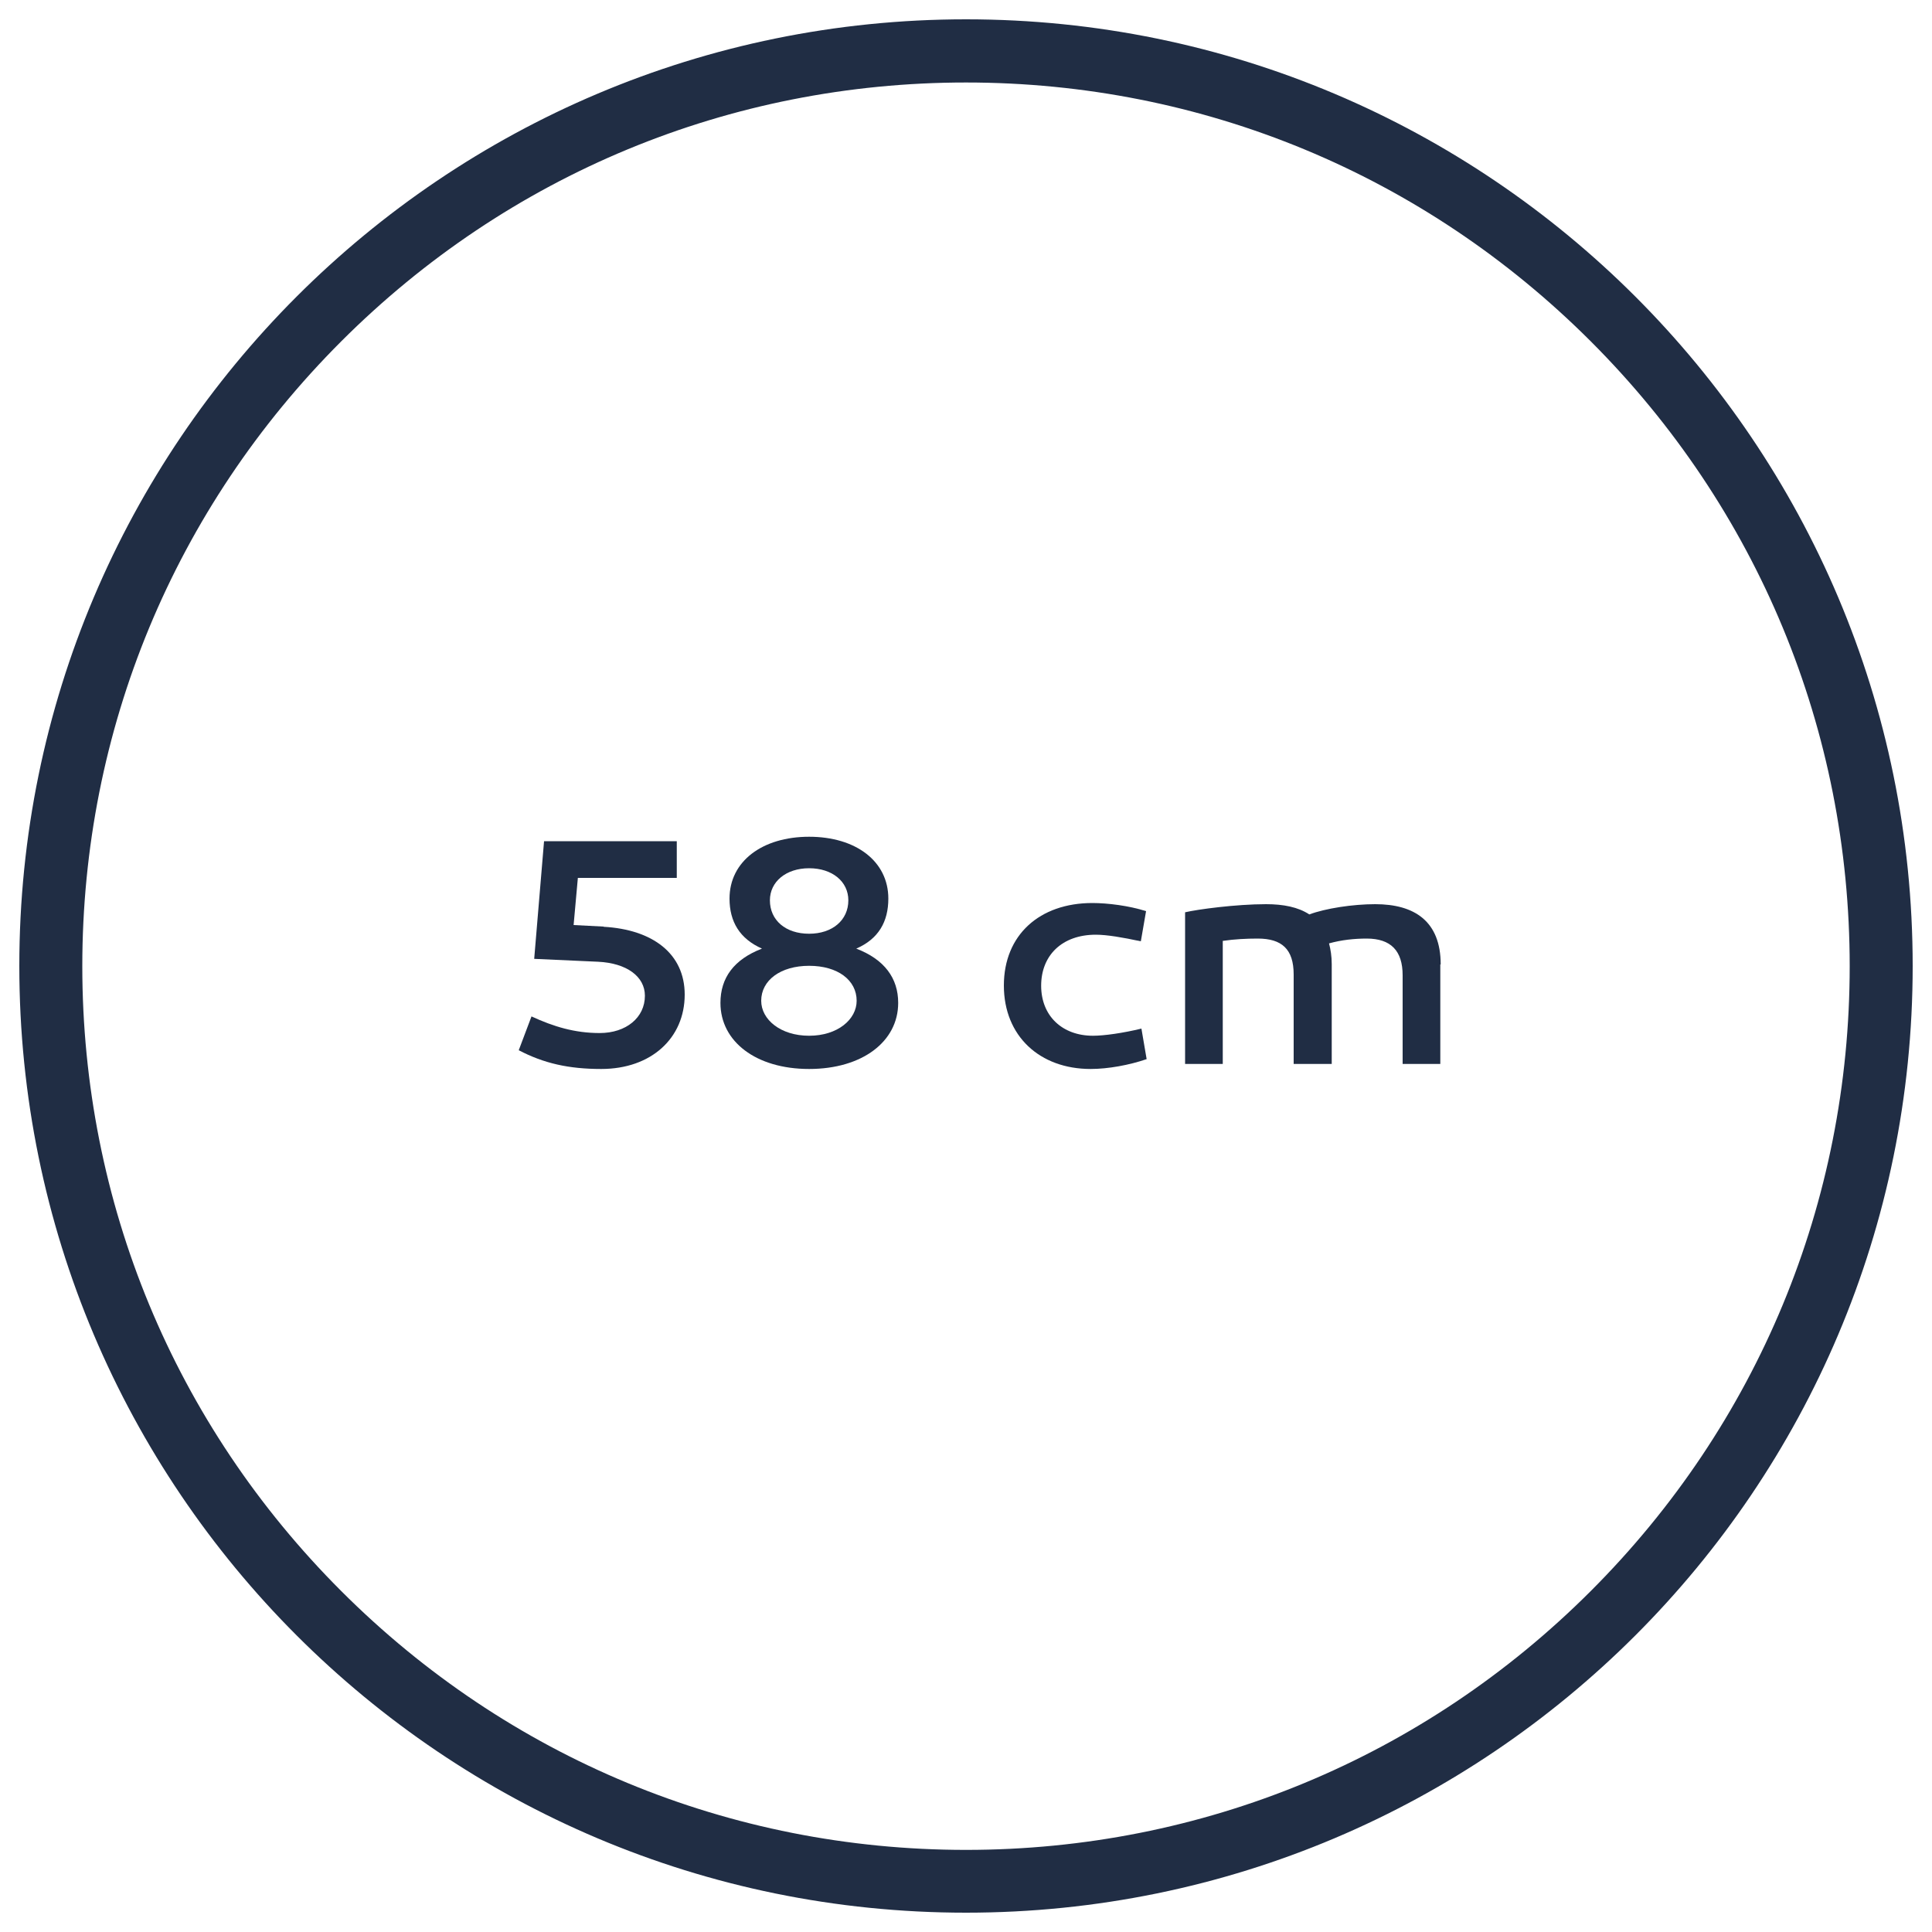
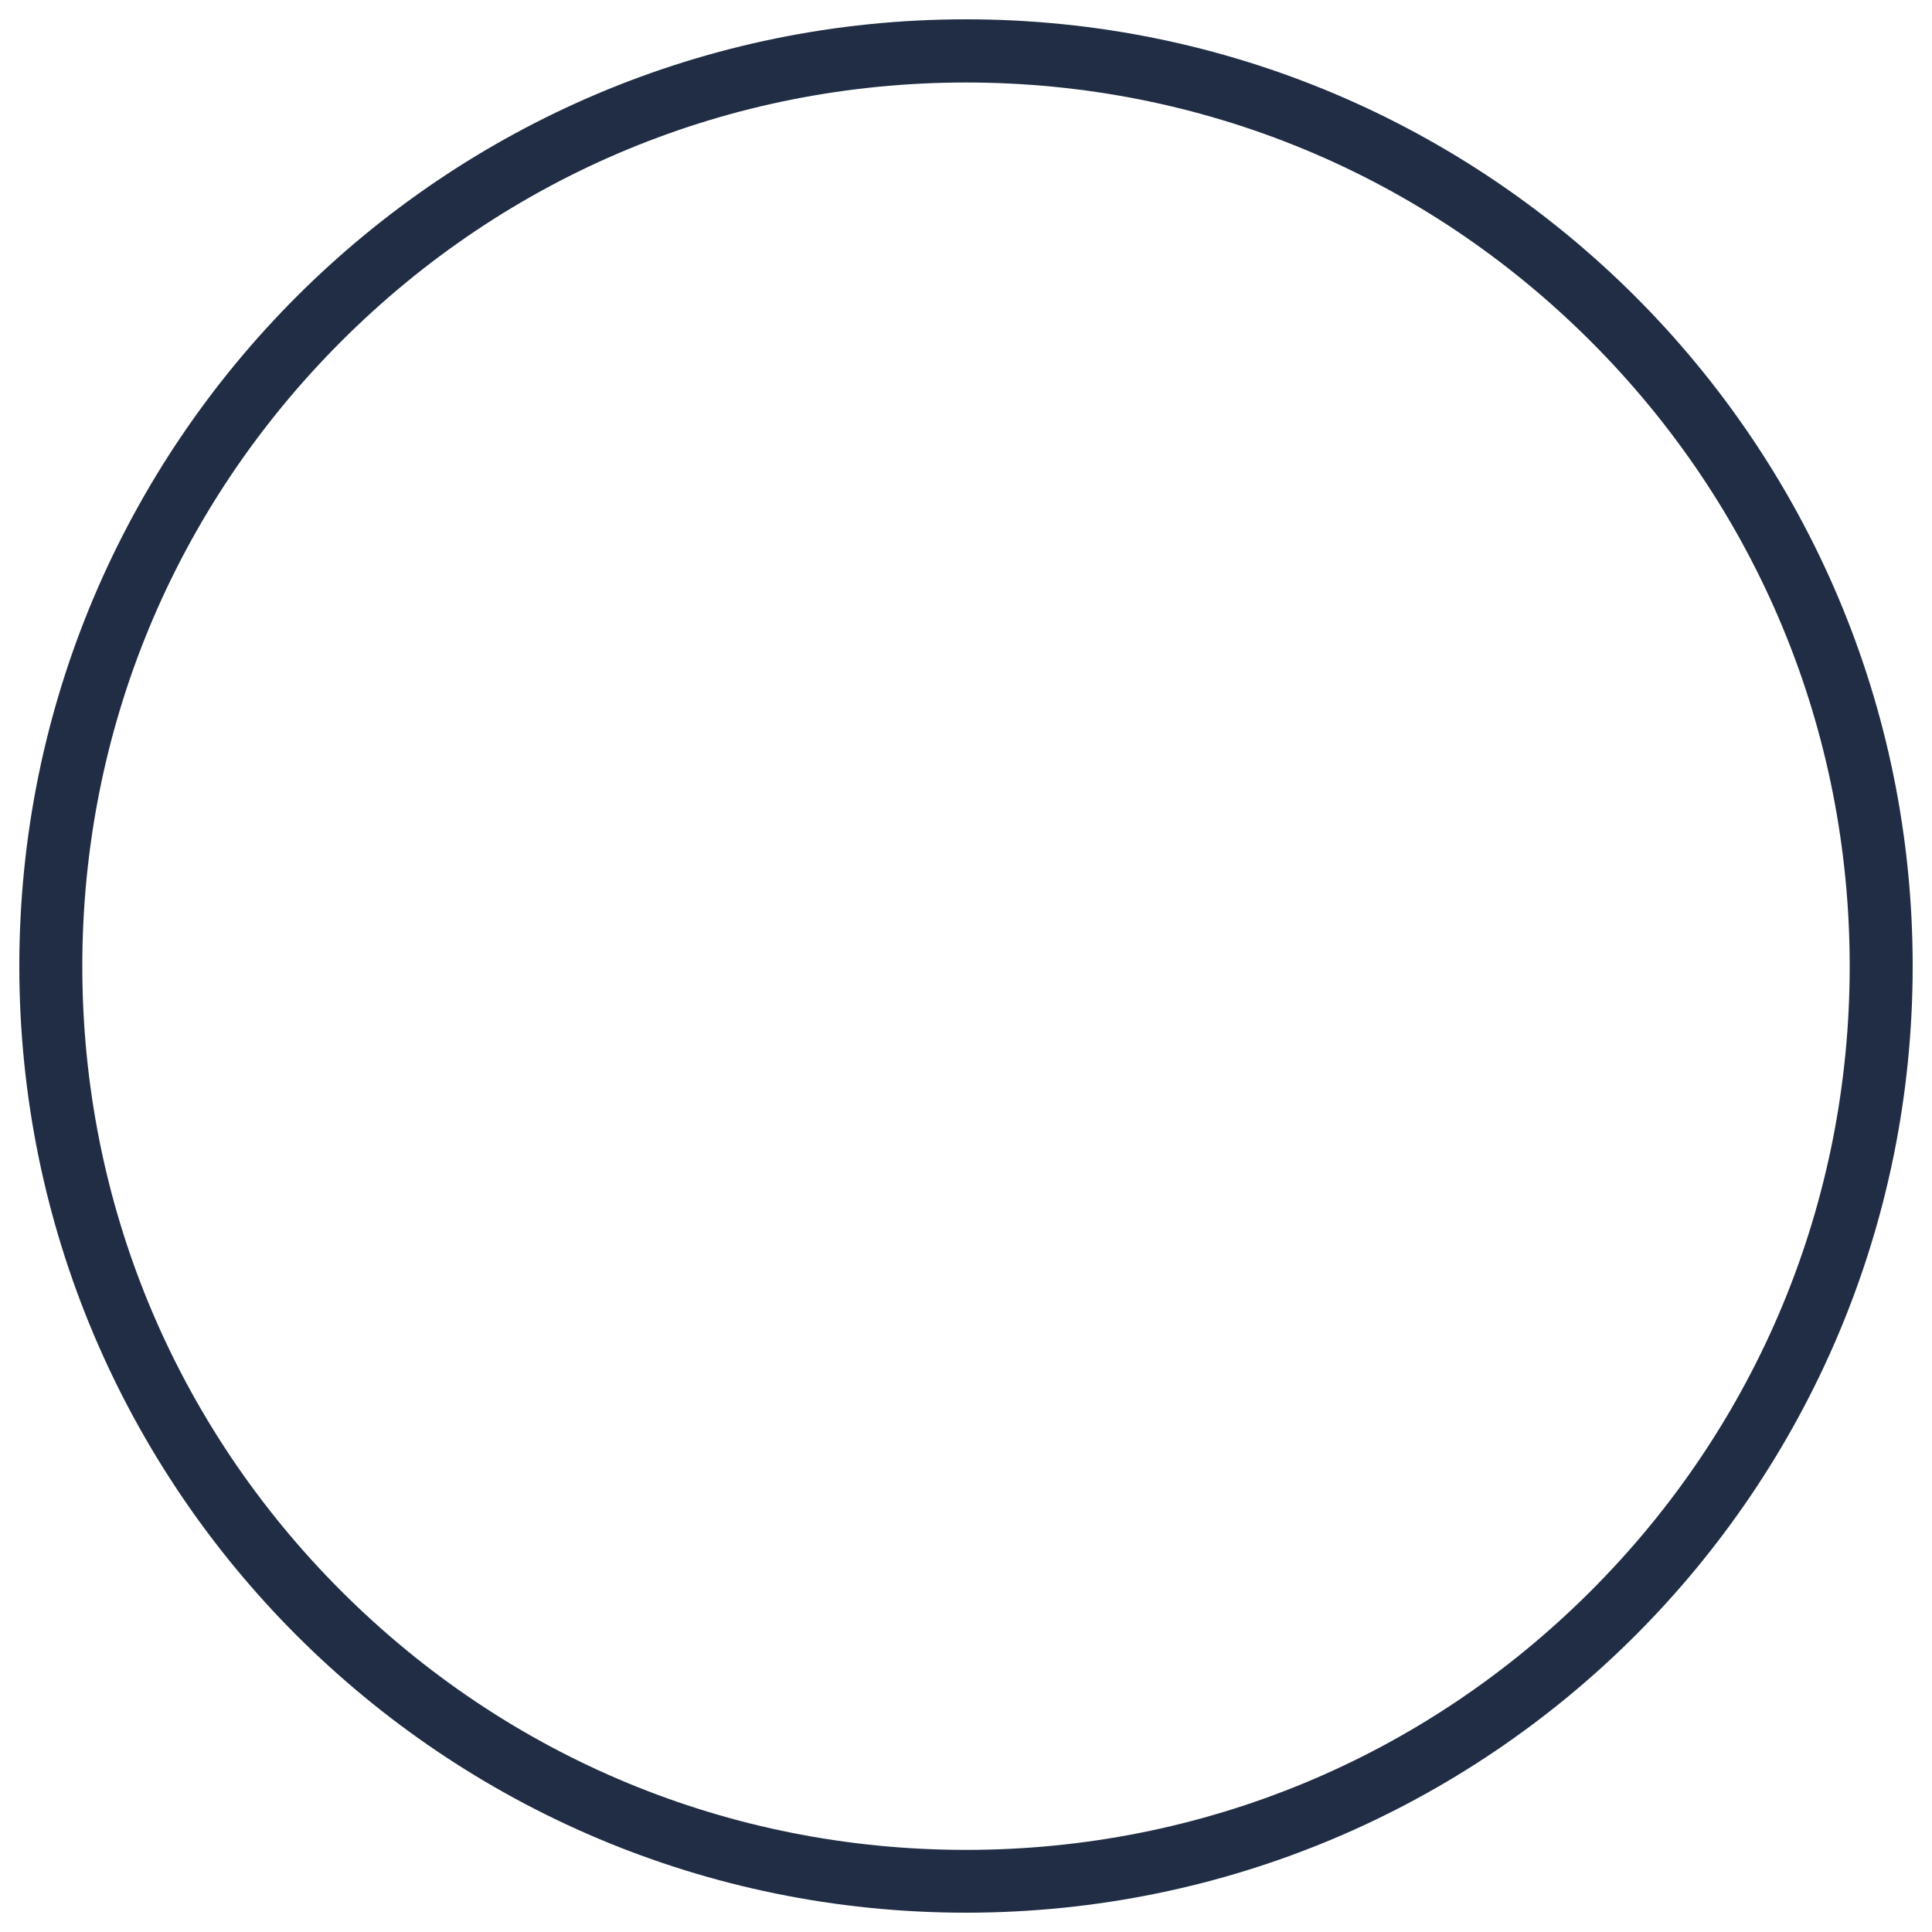
<svg xmlns="http://www.w3.org/2000/svg" version="1.1" viewBox="0 0 100 100">
  <defs>
    <style> .cls-1 { fill: #202d44; } </style>
  </defs>
  <g>
    <g id="Calque_1">
      <g>
        <g id="Calque_1-2" data-name="Calque_1">
          <path class="cls-1" d="M50,4.27c12.22,0,23.7,4.76,32.34,13.4,8.64,8.64,13.4,20.12,13.4,32.34s-4.76,23.7-13.4,32.34c-8.64,8.64-20.12,13.4-32.34,13.4s-23.7-4.76-32.34-13.4c-8.64-8.64-13.4-20.12-13.4-32.34s4.76-23.7,13.4-32.34c8.64-8.64,20.12-13.4,32.34-13.4M50,1C22.94,1,1,22.94,1,50s21.94,49,49,49,49-21.94,49-49S77.06,1,50,1h0Z" />
        </g>
        <g>
-           <path class="cls-1" d="M31.24,47.97c2.54.14,4.2,1.39,4.2,3.51,0,2.25-1.73,3.85-4.32,3.85-1.68,0-2.97-.29-4.27-.97l.66-1.75c1.15.53,2.24.86,3.53.86,1.37,0,2.34-.8,2.34-1.93,0-1-.95-1.69-2.42-1.76l-3.31-.15.51-6.09h6.87v1.9h-5.12l-.22,2.44,1.56.08Z" />
-           <path class="cls-1" d="M46.49,51.91c0,2-1.86,3.42-4.61,3.42s-4.59-1.42-4.59-3.42c0-1.29.69-2.25,2.15-2.81-1.15-.51-1.68-1.39-1.68-2.59,0-1.93,1.7-3.2,4.12-3.2s4.1,1.27,4.1,3.2c0,1.2-.51,2.09-1.66,2.59,1.46.56,2.17,1.53,2.17,2.81ZM44.34,51.8c0-1.07-.98-1.81-2.46-1.81s-2.48.75-2.48,1.81c0,.97,1,1.81,2.48,1.81s2.46-.85,2.46-1.81ZM41.88,48.33c1.2,0,2.03-.7,2.03-1.73,0-.97-.83-1.66-2.03-1.66s-2.03.7-2.03,1.66c0,1.03.81,1.73,2.03,1.73Z" />
-           <path class="cls-1" d="M59.04,48.72c-.93-.2-1.75-.34-2.32-.34-1.75,0-2.83,1.07-2.83,2.64s1.1,2.59,2.68,2.59c.59,0,1.56-.14,2.51-.37l.27,1.58c-.9.31-2,.51-2.9.51-2.63,0-4.49-1.7-4.49-4.32s1.85-4.27,4.58-4.27c.8,0,1.9.14,2.78.42l-.27,1.56Z" />
-           <path class="cls-1" d="M74.55,49.92v5.15h-1.95v-4.59c0-1.27-.61-1.9-1.86-1.9-.64,0-1.31.07-1.95.25.08.3.14.66.14,1.07v5.17h-1.97v-4.63c0-1.31-.61-1.86-1.86-1.86-.59,0-1.19.03-1.81.12v6.37h-1.95v-7.85c.63-.15,2.63-.42,4.19-.42.9,0,1.66.15,2.24.53.83-.31,2.24-.53,3.41-.53,2.03,0,3.39.88,3.39,3.12Z" />
-         </g>
+           </g>
      </g>
    </g>
  </g>
</svg>